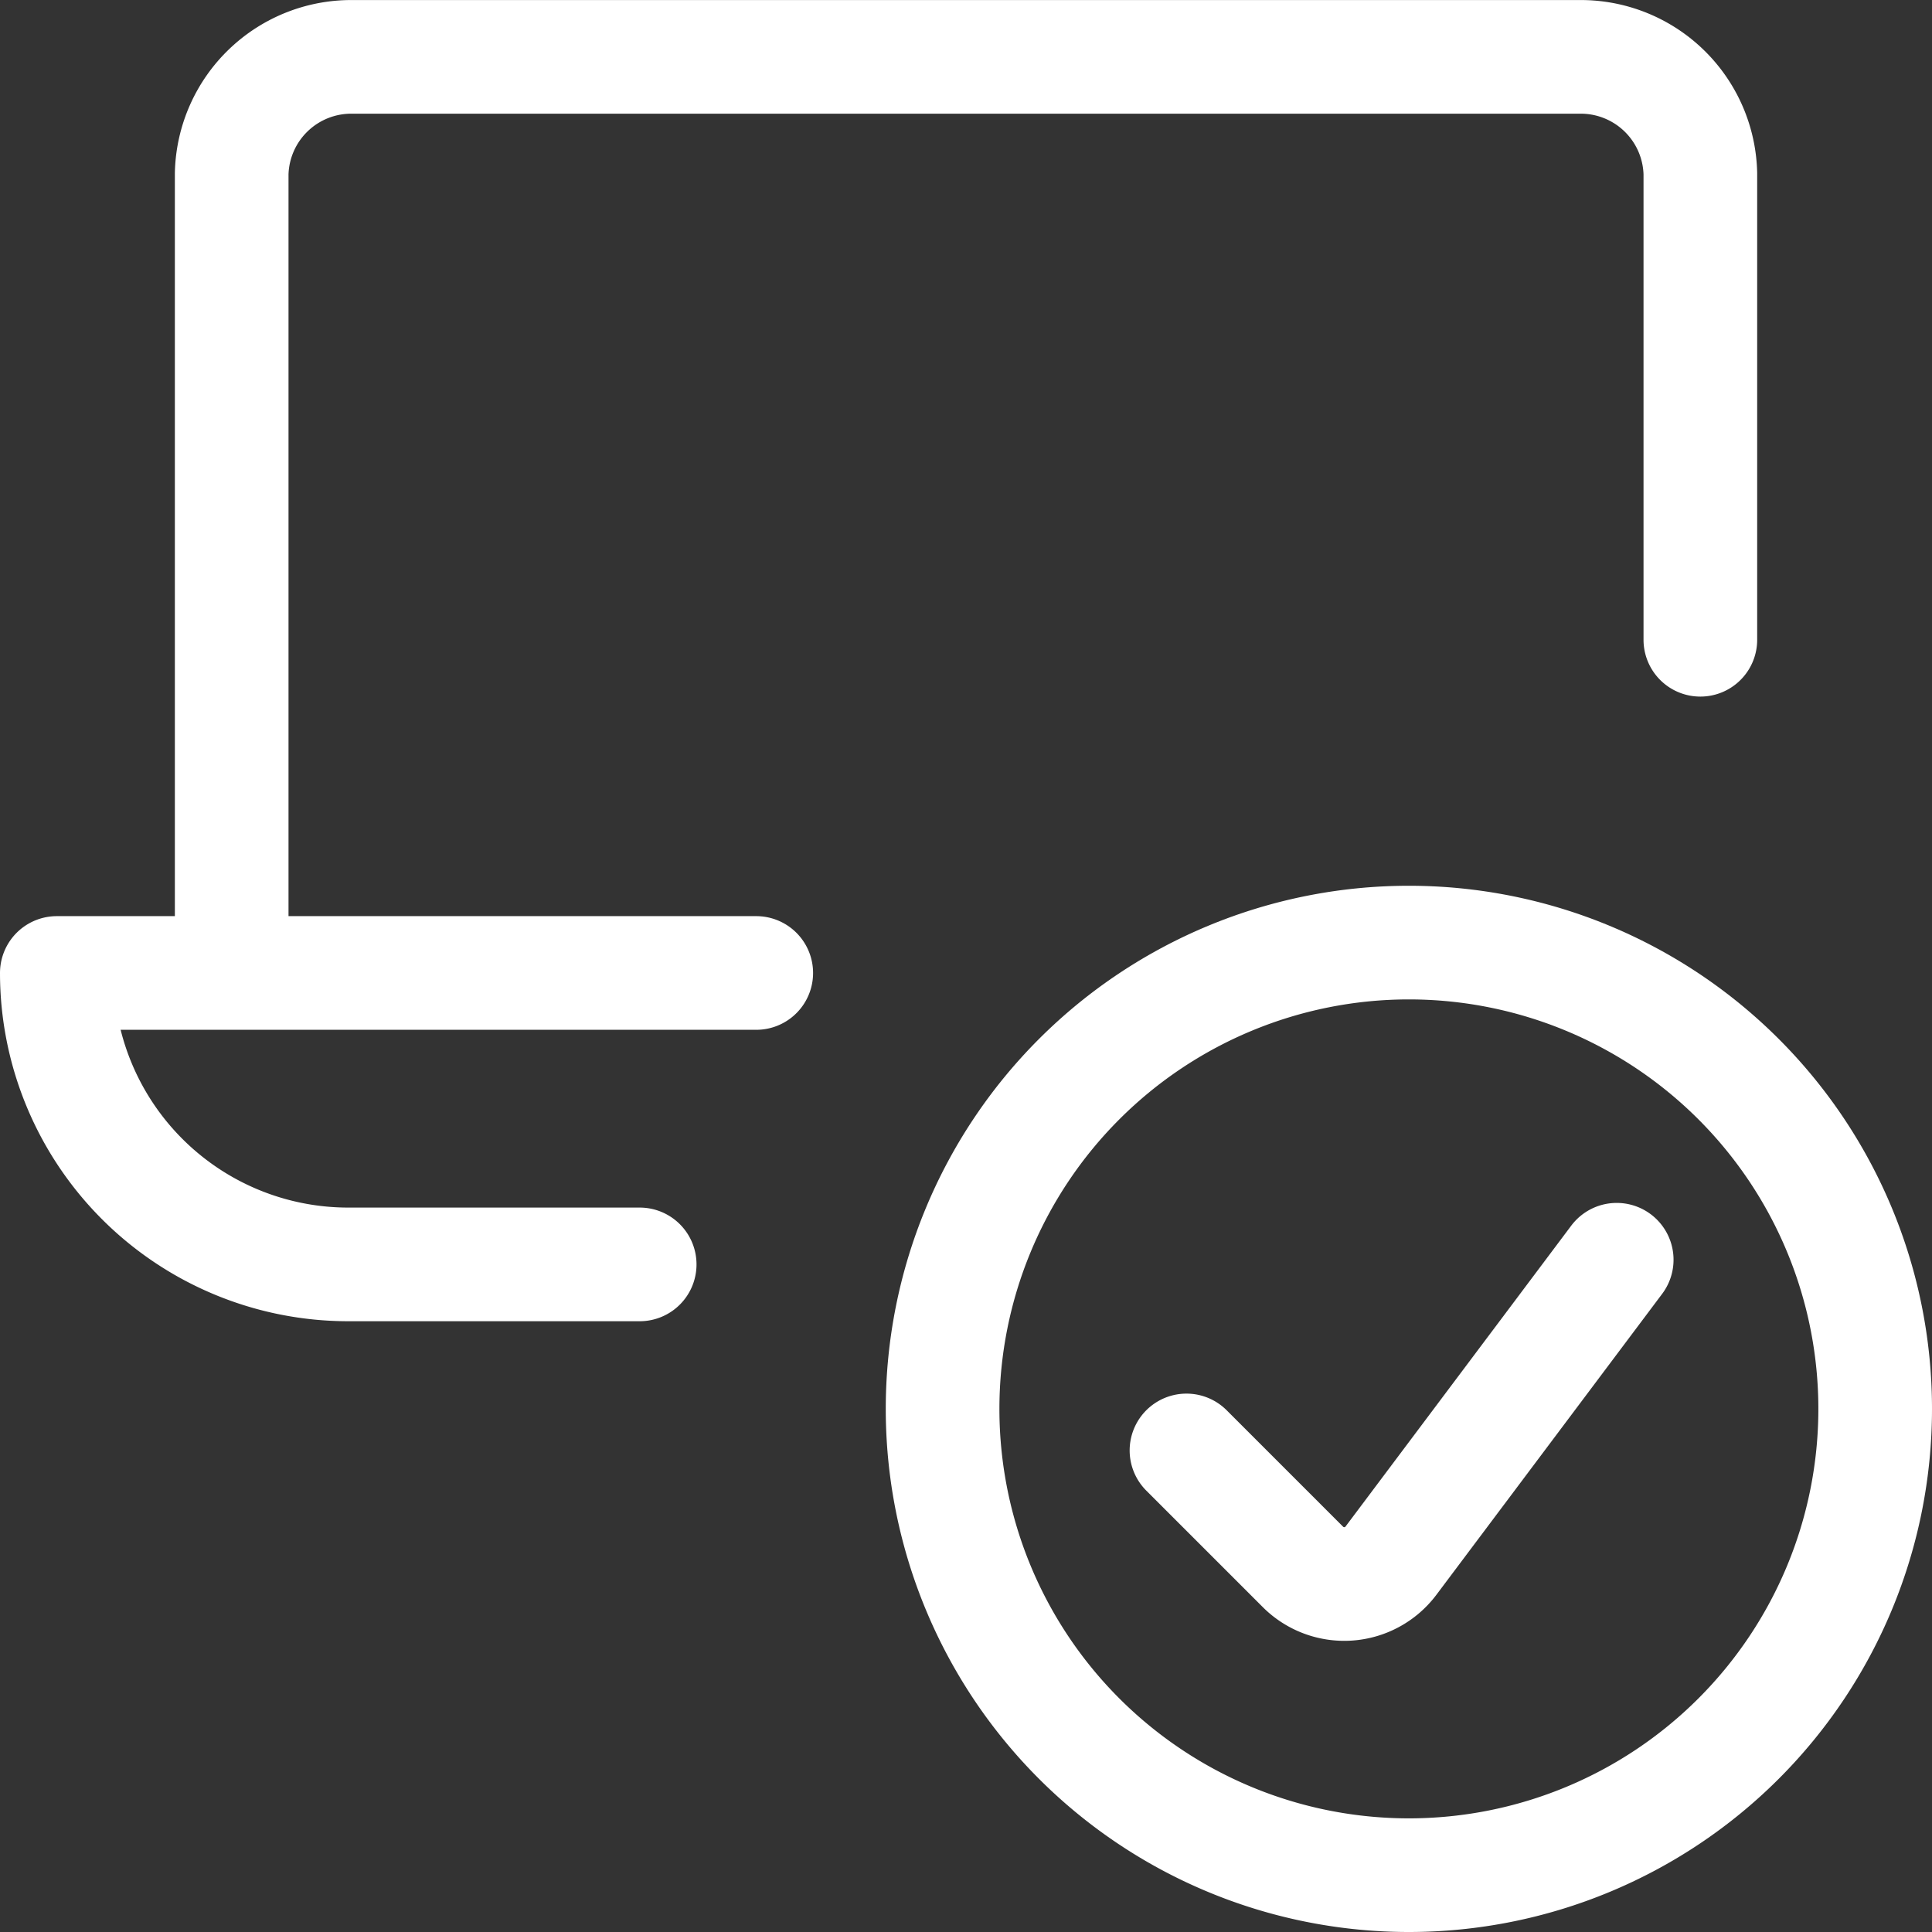
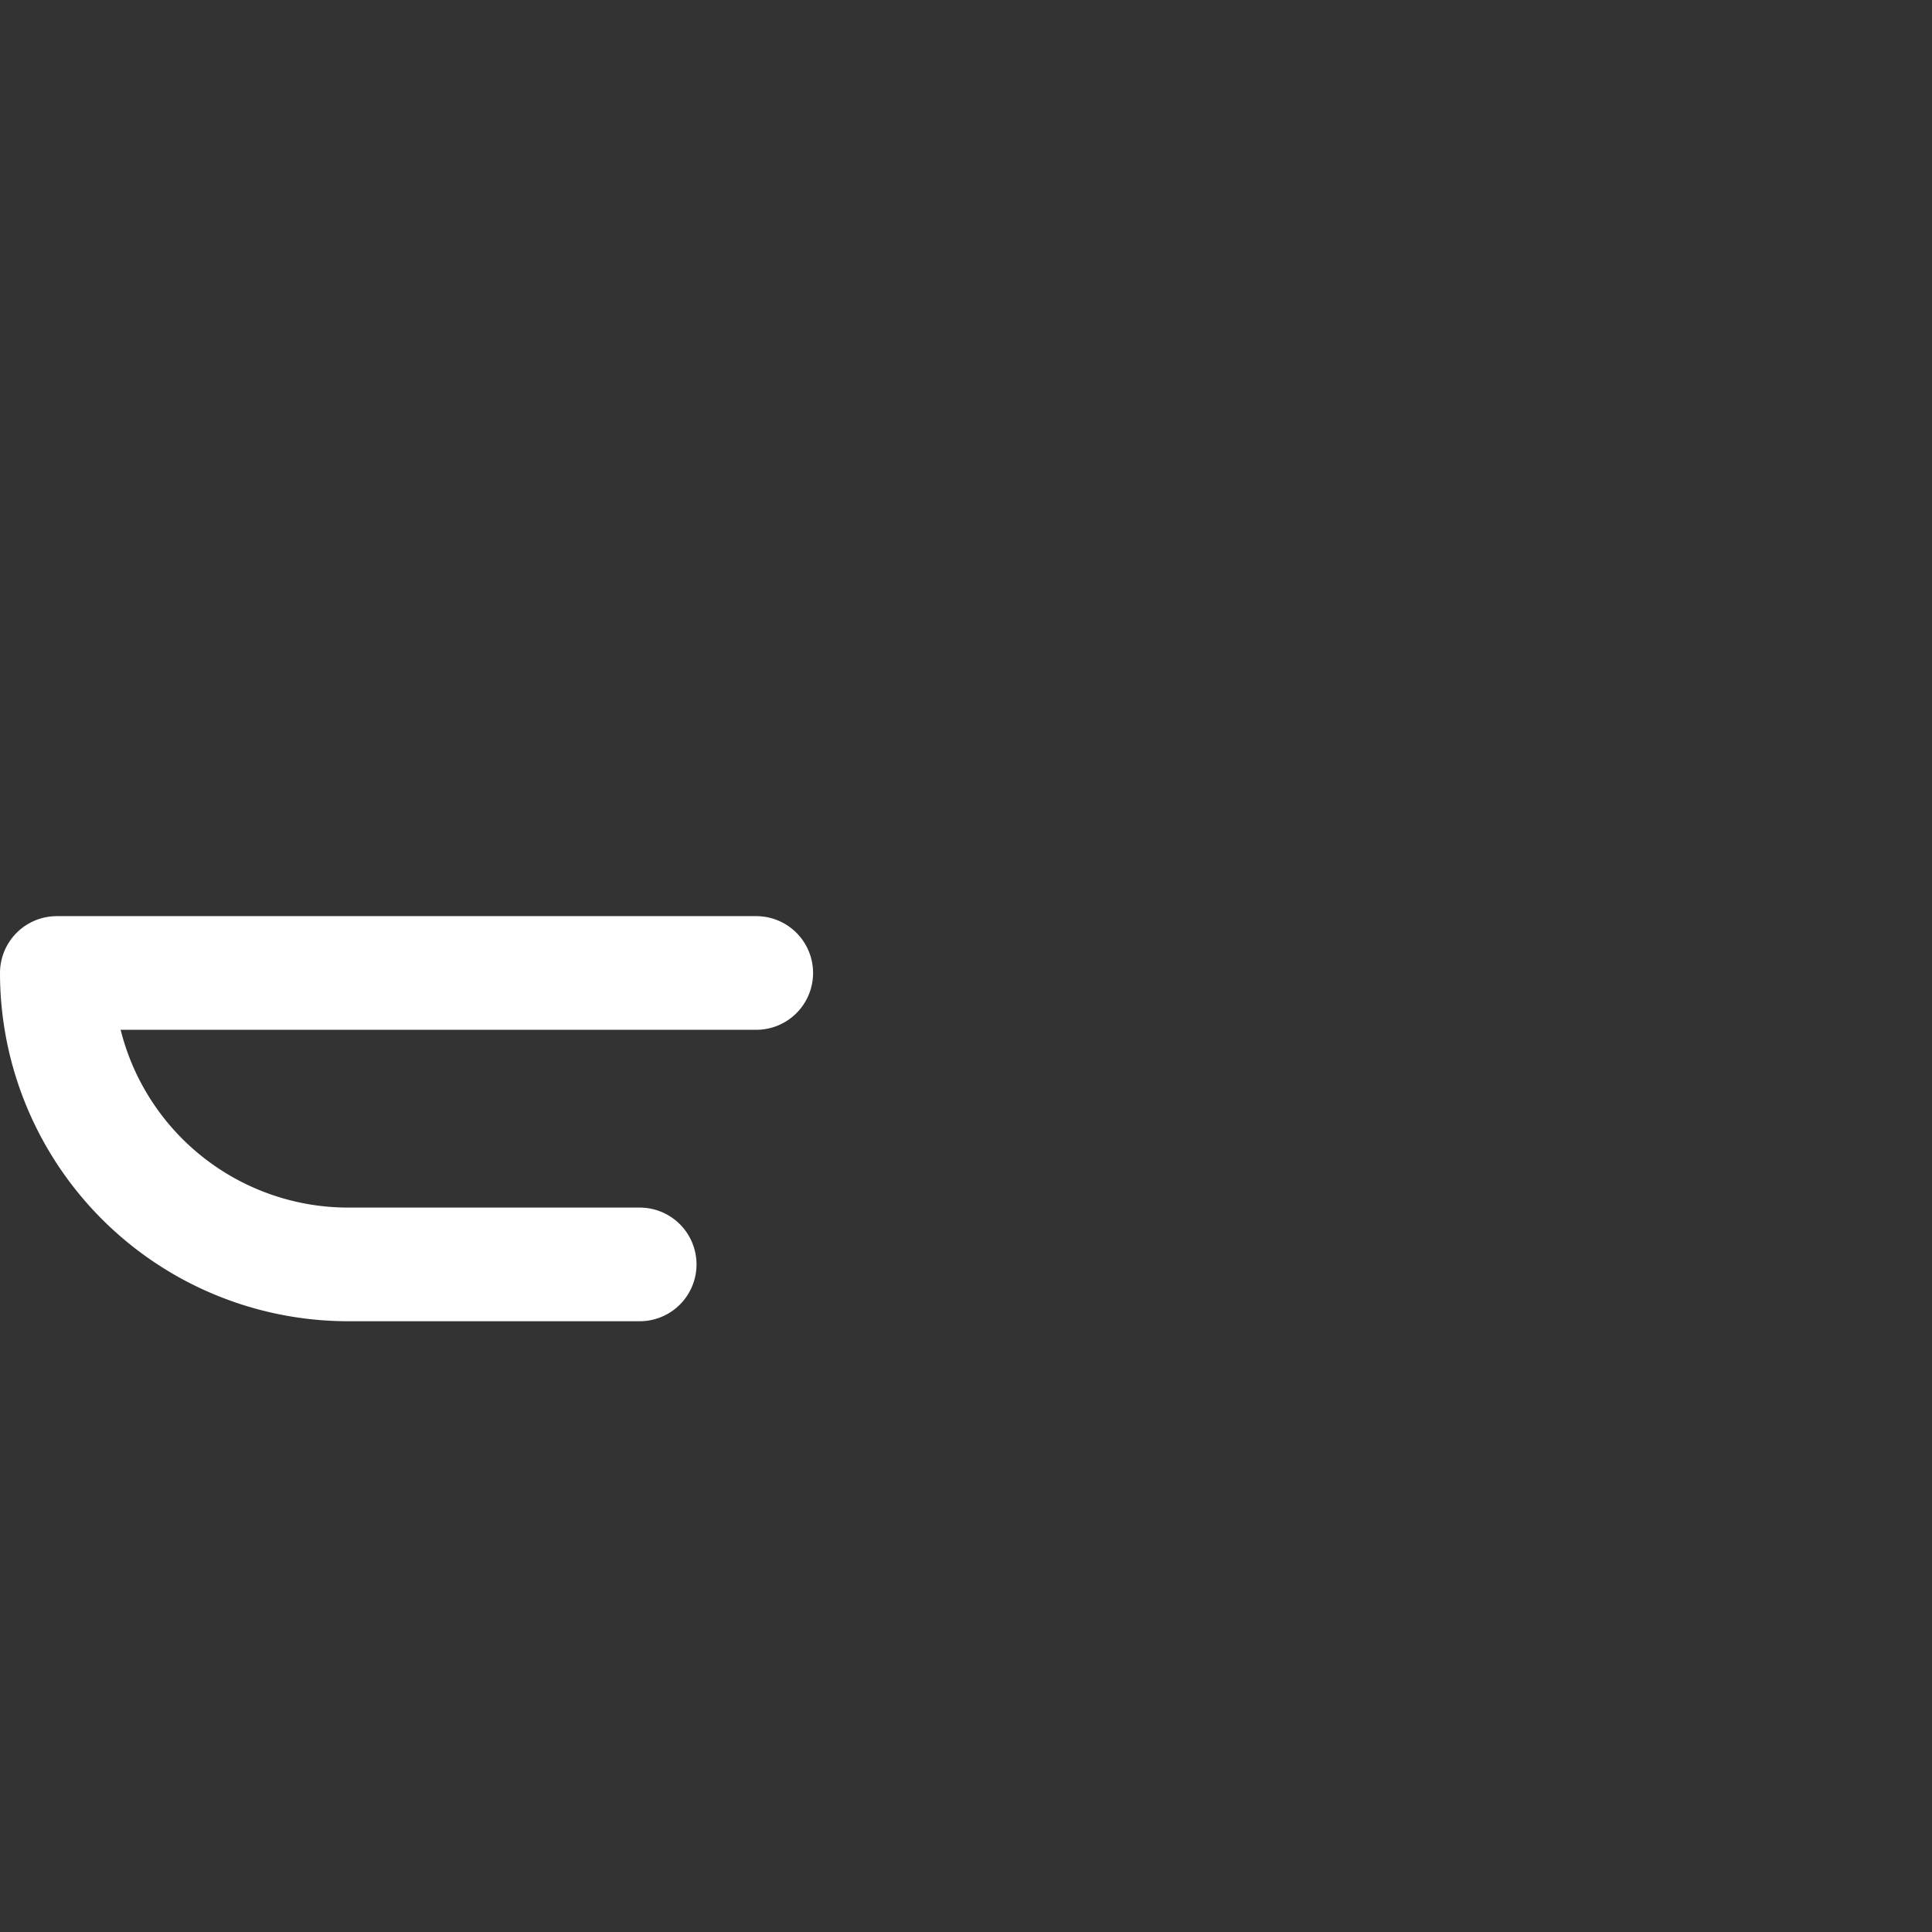
<svg xmlns="http://www.w3.org/2000/svg" width="51" height="51" viewBox="0 0 51 51">
  <rect x="0" y="0" width="51" height="51" fill="#333333" stroke="none" />
  <g id="Group_110" data-name="Group 110" transform="translate(1.5 1.5)">
    <g id="laptop-approve">
-       <path id="Oval_35" data-name="Oval 35" d="M268.559,974.868a12.309,12.309,0,1,0-12.309-12.309A12.308,12.308,0,0,0,268.559,974.868Z" transform="translate(-232.868 -926.868)" fill="none" stroke="#fff" stroke-linecap="round" stroke-linejoin="round" stroke-width="3" />
-       <path id="Shape_552" data-name="Shape 552" d="M270.745,954.506l-5.96,7.945a1.542,1.542,0,0,1-2.32.166l-3.077-3.077" transform="translate(-229.568 -922.752)" fill="none" stroke="#fff" stroke-linecap="round" stroke-linejoin="round" stroke-width="3" />
-       <path id="Shape_553" data-name="Shape 553" d="M248,962.829v-20a3.158,3.158,0,0,1,3.231-3.077h32.307a3.158,3.158,0,0,1,3.231,3.077v12.309" transform="translate(-243.384 -939.75)" fill="none" stroke="#fff" stroke-linecap="round" stroke-linejoin="round" stroke-width="3" />
      <path id="Shape_554" data-name="Shape 554" d="M264.213,951H245.75a7.693,7.693,0,0,0,7.693,7.693h7.693" transform="translate(-245.75 -926.816)" fill="none" stroke="#fff" stroke-linecap="round" stroke-linejoin="round" stroke-width="3" />
    </g>
  </g>
</svg>